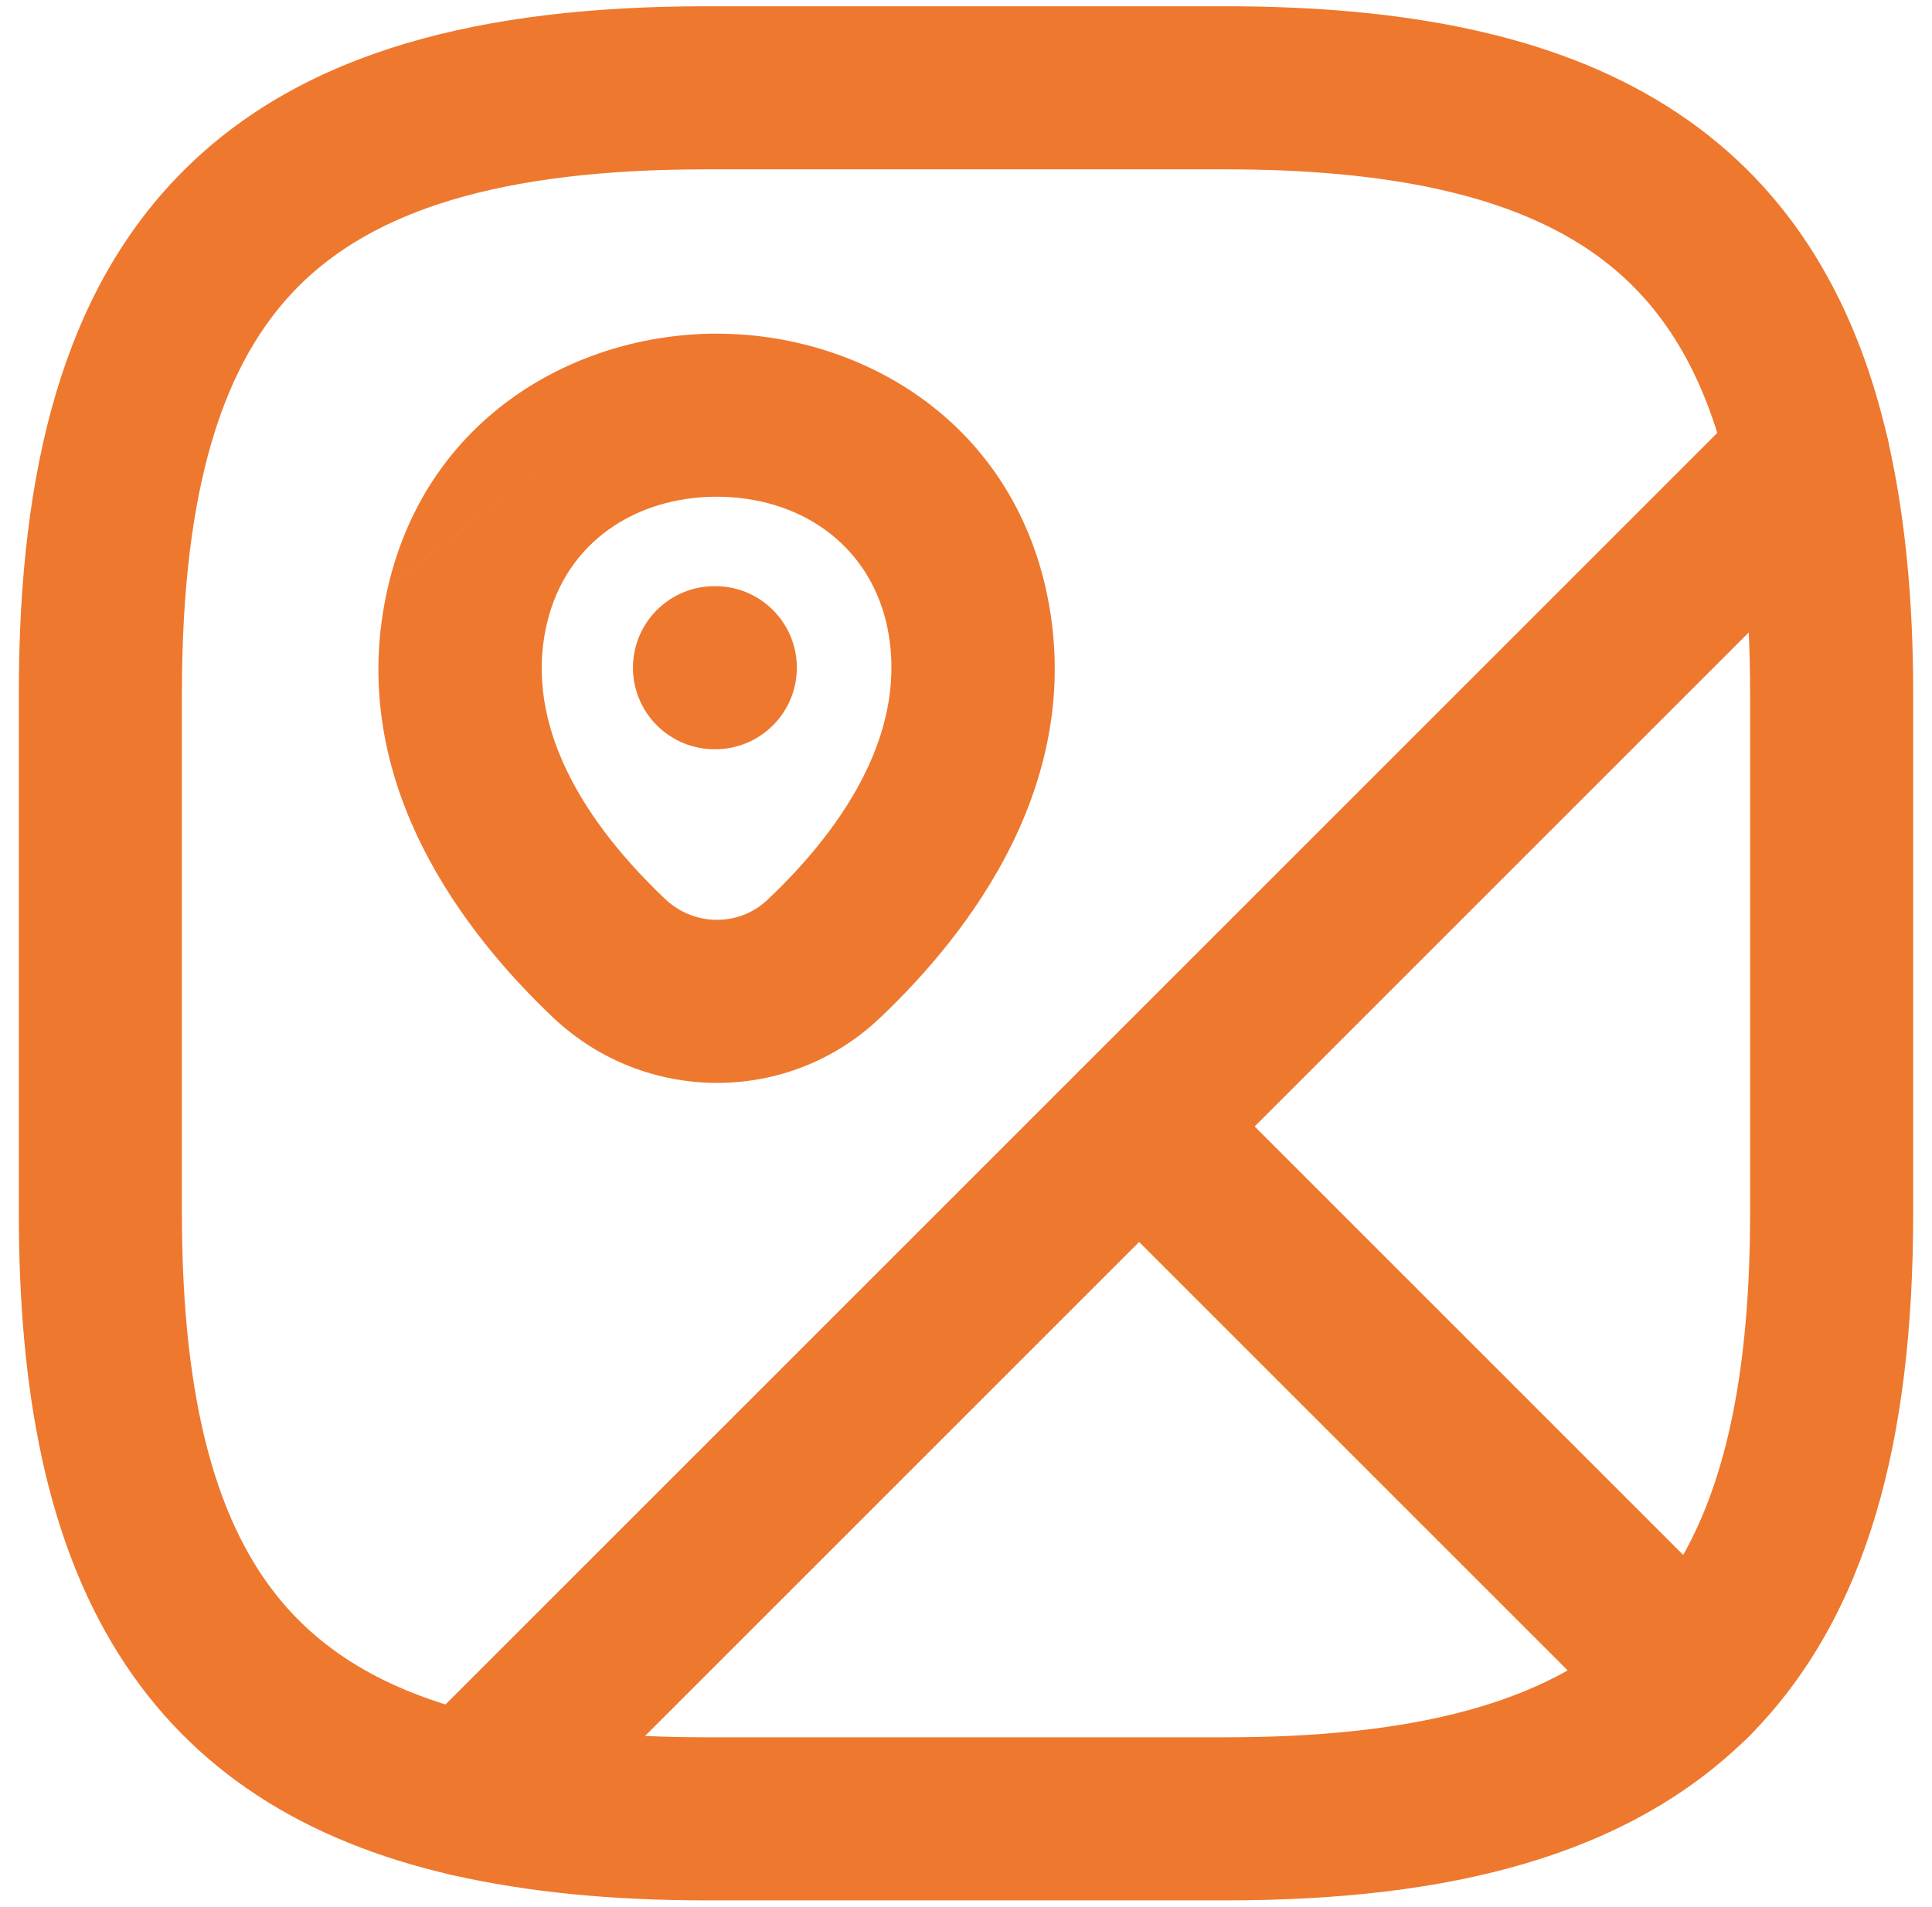
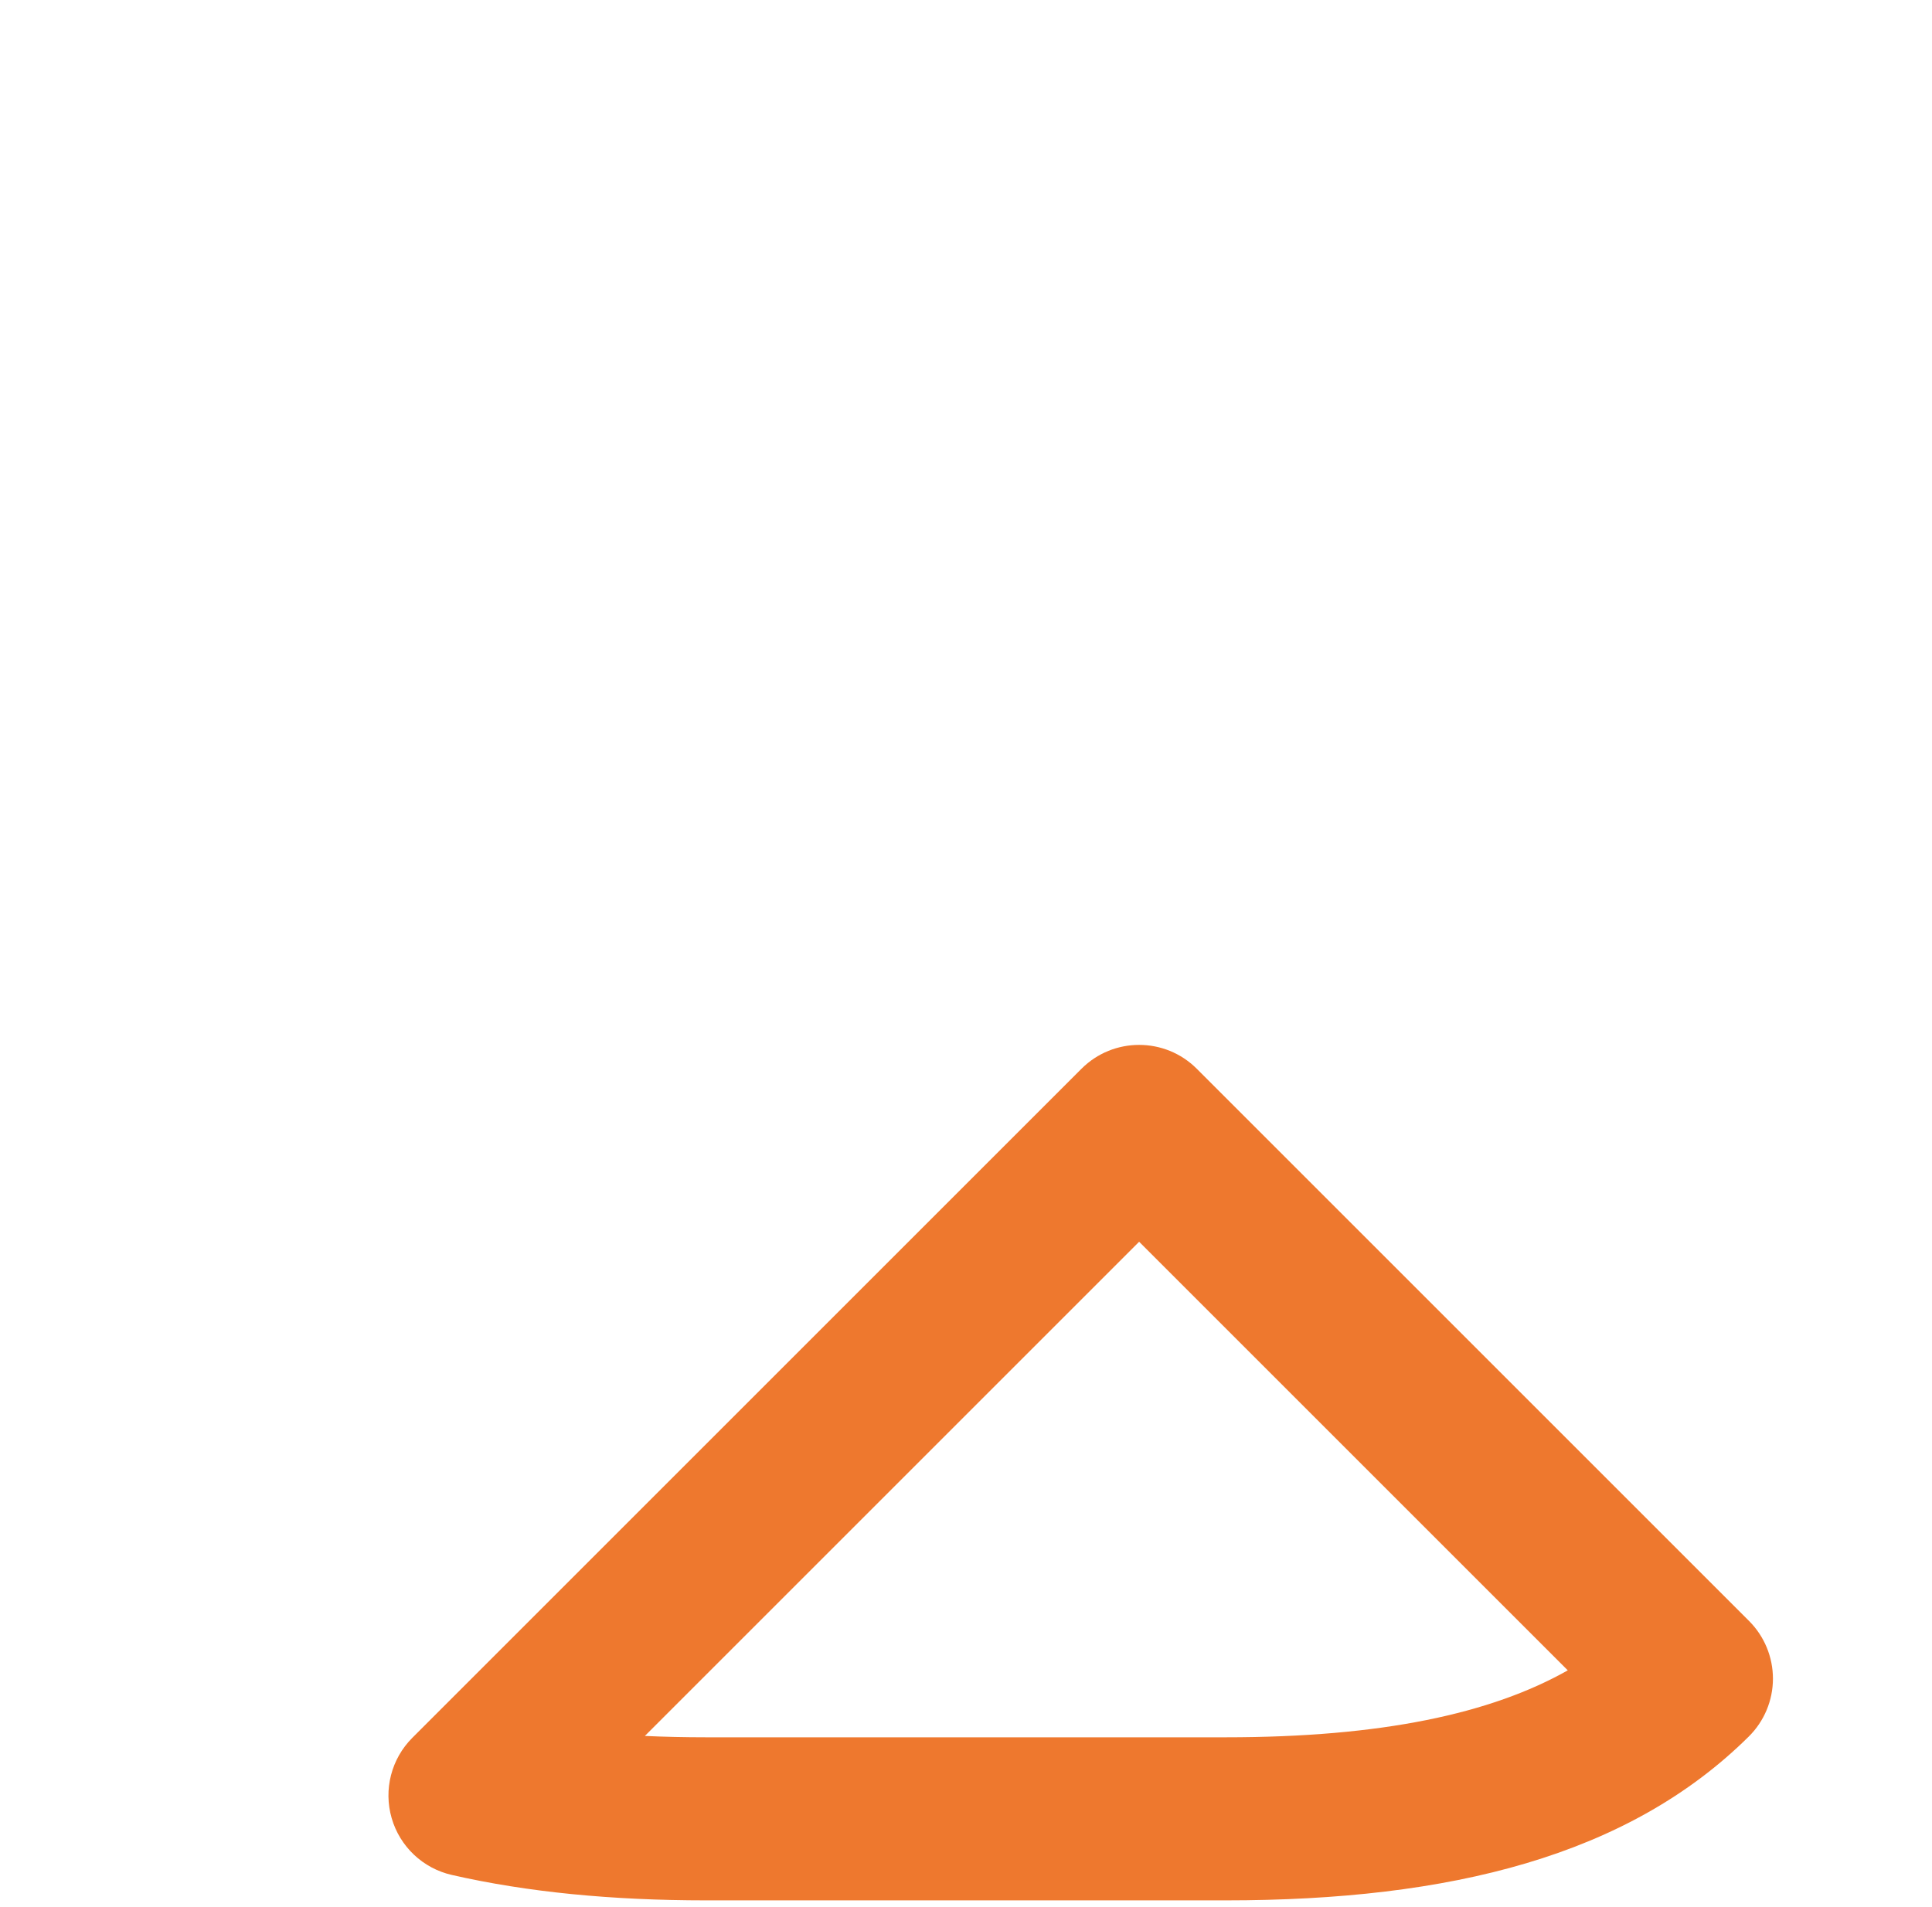
<svg xmlns="http://www.w3.org/2000/svg" width="77" height="76" viewBox="0 0 77 76" fill="none">
-   <path fill-rule="evenodd" clip-rule="evenodd" d="M72.969 15.109C74.106 15.437 74.975 16.356 75.237 17.51C75.924 20.525 76.25 23.88 76.25 27.65V48.35C76.25 57.299 74.48 64.396 69.72 69.199C69.111 69.813 68.283 70.159 67.418 70.161C66.554 70.163 65.724 69.82 65.113 69.209L43.102 47.198C42.493 46.589 42.15 45.762 42.15 44.9C42.15 44.038 42.493 43.211 43.102 42.602L69.771 15.934C70.607 15.097 71.832 14.781 72.969 15.109ZM49.997 44.9L67.081 61.985C68.805 58.932 69.75 54.576 69.75 48.35V27.65C69.75 26.8 69.732 25.985 69.696 25.201L49.997 44.9Z" fill="#EE782E" />
-   <path fill-rule="evenodd" clip-rule="evenodd" d="M11.904 11.405C8.931 14.378 7.25 19.346 7.25 27.65V48.35C7.25 54.907 8.306 59.406 10.224 62.462C11.819 65.002 14.188 66.827 17.76 67.944L68.444 17.26C67.326 13.688 65.502 11.319 62.962 9.724C59.906 7.806 55.407 6.75 48.85 6.75H28.15C19.845 6.75 14.878 8.431 11.904 11.405ZM7.308 6.808C12.097 2.019 19.204 0.25 28.15 0.25H48.85C55.955 0.25 61.874 1.368 66.417 4.219C71.093 7.154 73.896 11.659 75.236 17.506C75.486 18.596 75.157 19.739 74.366 20.53L21.029 73.866C20.238 74.658 19.096 74.986 18.005 74.736C12.159 73.396 7.654 70.593 4.719 65.918C1.867 61.375 0.75 55.455 0.75 48.35V27.65C0.75 18.705 2.519 11.597 7.308 6.808Z" fill="#EE782E" />
  <path fill-rule="evenodd" clip-rule="evenodd" d="M43.102 42.602C44.371 41.333 46.429 41.333 47.698 42.602L69.709 64.613C70.32 65.224 70.662 66.054 70.661 66.918C70.659 67.783 70.312 68.611 69.698 69.219C64.896 73.98 57.798 75.75 48.85 75.75H28.15C24.38 75.75 21.024 75.424 18.009 74.737C16.856 74.475 15.936 73.606 15.609 72.469C15.281 71.332 15.597 70.107 16.433 69.271L43.102 42.602ZM25.701 69.196C26.484 69.232 27.3 69.25 28.15 69.25H48.85C55.076 69.25 59.432 68.305 62.484 66.581L45.4 49.497L25.701 69.196Z" fill="#EE782E" />
-   <path fill-rule="evenodd" clip-rule="evenodd" d="M28.565 19.8C25.371 19.8 22.558 21.579 21.795 24.866L21.794 24.868C20.836 28.99 23.395 32.885 26.519 35.845C27.691 36.948 29.482 36.925 30.596 35.859L30.602 35.854L30.608 35.848C33.716 32.904 36.267 28.999 35.333 24.858C34.567 21.576 31.756 19.8 28.565 19.8ZM28.565 13.3C34.134 13.3 40.084 16.576 41.667 23.397L41.669 23.405L41.67 23.413C43.421 31.134 38.527 37.297 35.083 40.562C31.437 44.044 25.713 44.019 22.057 40.572L22.052 40.567C18.622 37.318 13.663 31.141 15.463 23.397M28.565 13.3C22.996 13.3 17.047 16.575 15.463 23.395Z" fill="#EE782E" />
-   <path fill-rule="evenodd" clip-rule="evenodd" d="M25.227 26.615C25.227 24.82 26.682 23.365 28.477 23.365H28.508C30.303 23.365 31.758 24.82 31.758 26.615C31.758 28.41 30.303 29.865 28.508 29.865H28.477C26.682 29.865 25.227 28.41 25.227 26.615Z" fill="#EE782E" />
</svg>